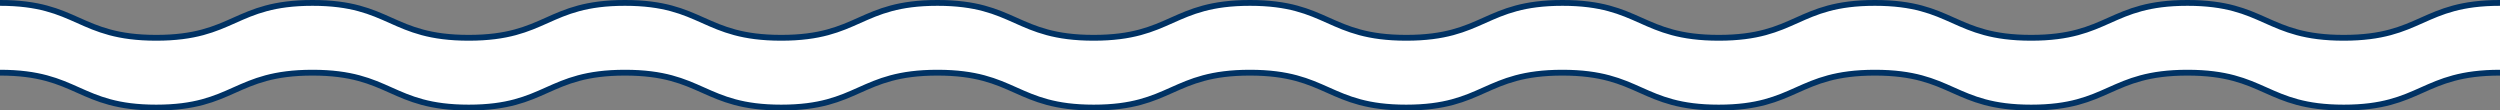
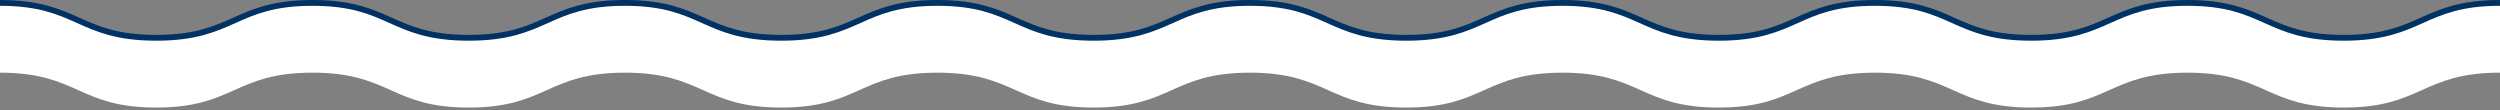
<svg xmlns="http://www.w3.org/2000/svg" viewBox="0 0 430 19">
  <rect x="0" y="0" width="430" height="19" fill="#808080" stroke="none" />
  <defs>
    <style>.cls-1{fill:#fff;}.cls-2{fill:none;stroke:#003264;stroke-miterlimit:10;}</style>
  </defs>
  <g id="レイヤー_2" data-name="レイヤー 2">
    <g id="文字">
      <path class="cls-1" d="M403.12,6.5c-13.44,0-13.44-6-26.88-6s-13.44,6-26.88,6-13.44-6-26.88-6-13.44,6-26.87,6-13.44-6-26.88-6-13.44,6-26.87,6S228.42.5,215,.5s-13.43,6-26.87,6-13.43-6-26.87-6-13.44,6-26.87,6-13.44-6-26.88-6-13.43,6-26.87,6S67.18.5,53.75.5s-13.44,6-26.88,6S13.44.5,0,.5v12c13.44,0,13.44,6,26.87,6s13.44-6,26.88-6,13.43,6,26.87,6,13.44-6,26.87-6,13.44,6,26.88,6,13.43-6,26.87-6,13.44,6,26.87,6,13.44-6,26.87-6,13.44,6,26.88,6,13.43-6,26.87-6,13.44,6,26.88,6,13.43-6,26.87-6,13.44,6,26.88,6,13.44-6,26.88-6,13.44,6,26.88,6,13.44-6,26.88-6V.5C416.56.5,416.56,6.5,403.12,6.5Z" />
      <path class="cls-2" d="M0,.5c13.44,0,13.44,6,26.87,6S40.31.5,53.75.5s13.43,6,26.87,6,13.44-6,26.87-6,13.44,6,26.88,6,13.43-6,26.87-6,13.44,6,26.87,6S201.55.5,215,.5s13.44,6,26.88,6,13.43-6,26.87-6,13.44,6,26.88,6S309,.5,322.48.5s13.44,6,26.88,6,13.44-6,26.88-6,13.44,6,26.88,6S416.56.5,430,.5" />
-       <path class="cls-2" d="M0,12.5c13.44,0,13.44,6,26.87,6s13.44-6,26.88-6,13.43,6,26.87,6,13.44-6,26.87-6,13.44,6,26.88,6,13.43-6,26.87-6,13.44,6,26.87,6,13.44-6,26.87-6,13.44,6,26.88,6,13.43-6,26.87-6,13.44,6,26.88,6,13.43-6,26.87-6,13.44,6,26.88,6,13.44-6,26.88-6,13.44,6,26.88,6,13.44-6,26.88-6" />
    </g>
  </g>
</svg>